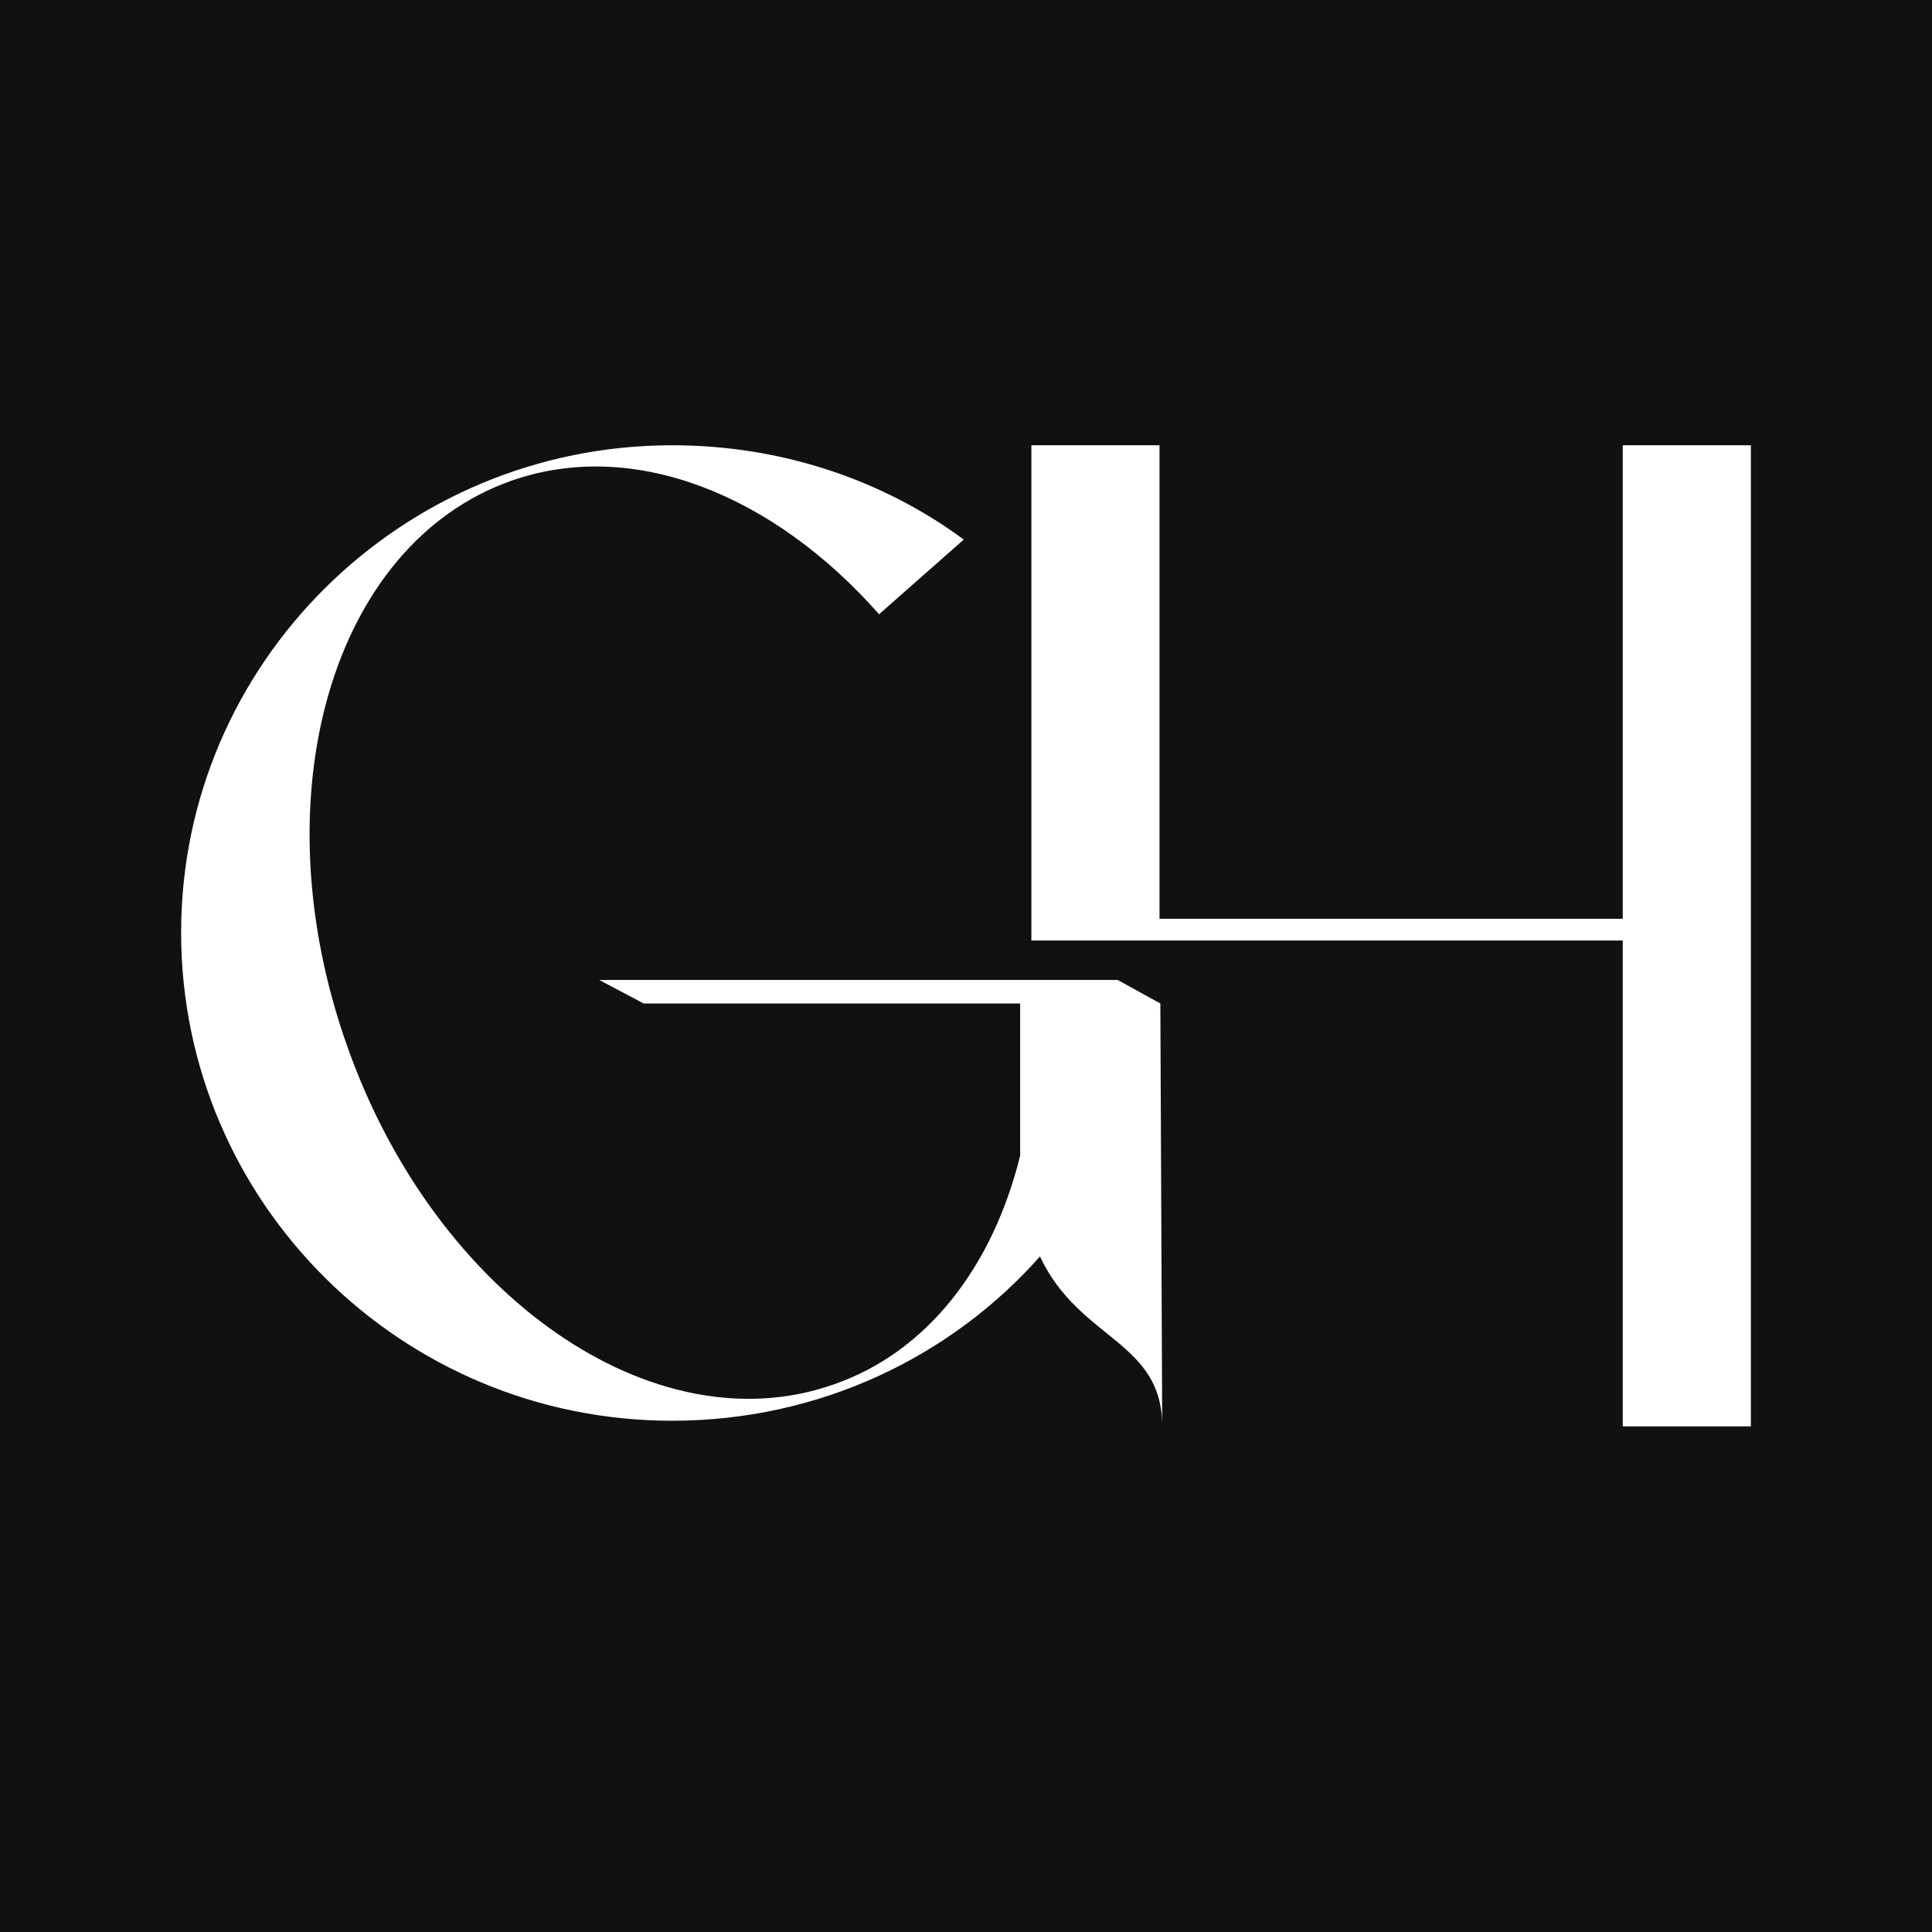
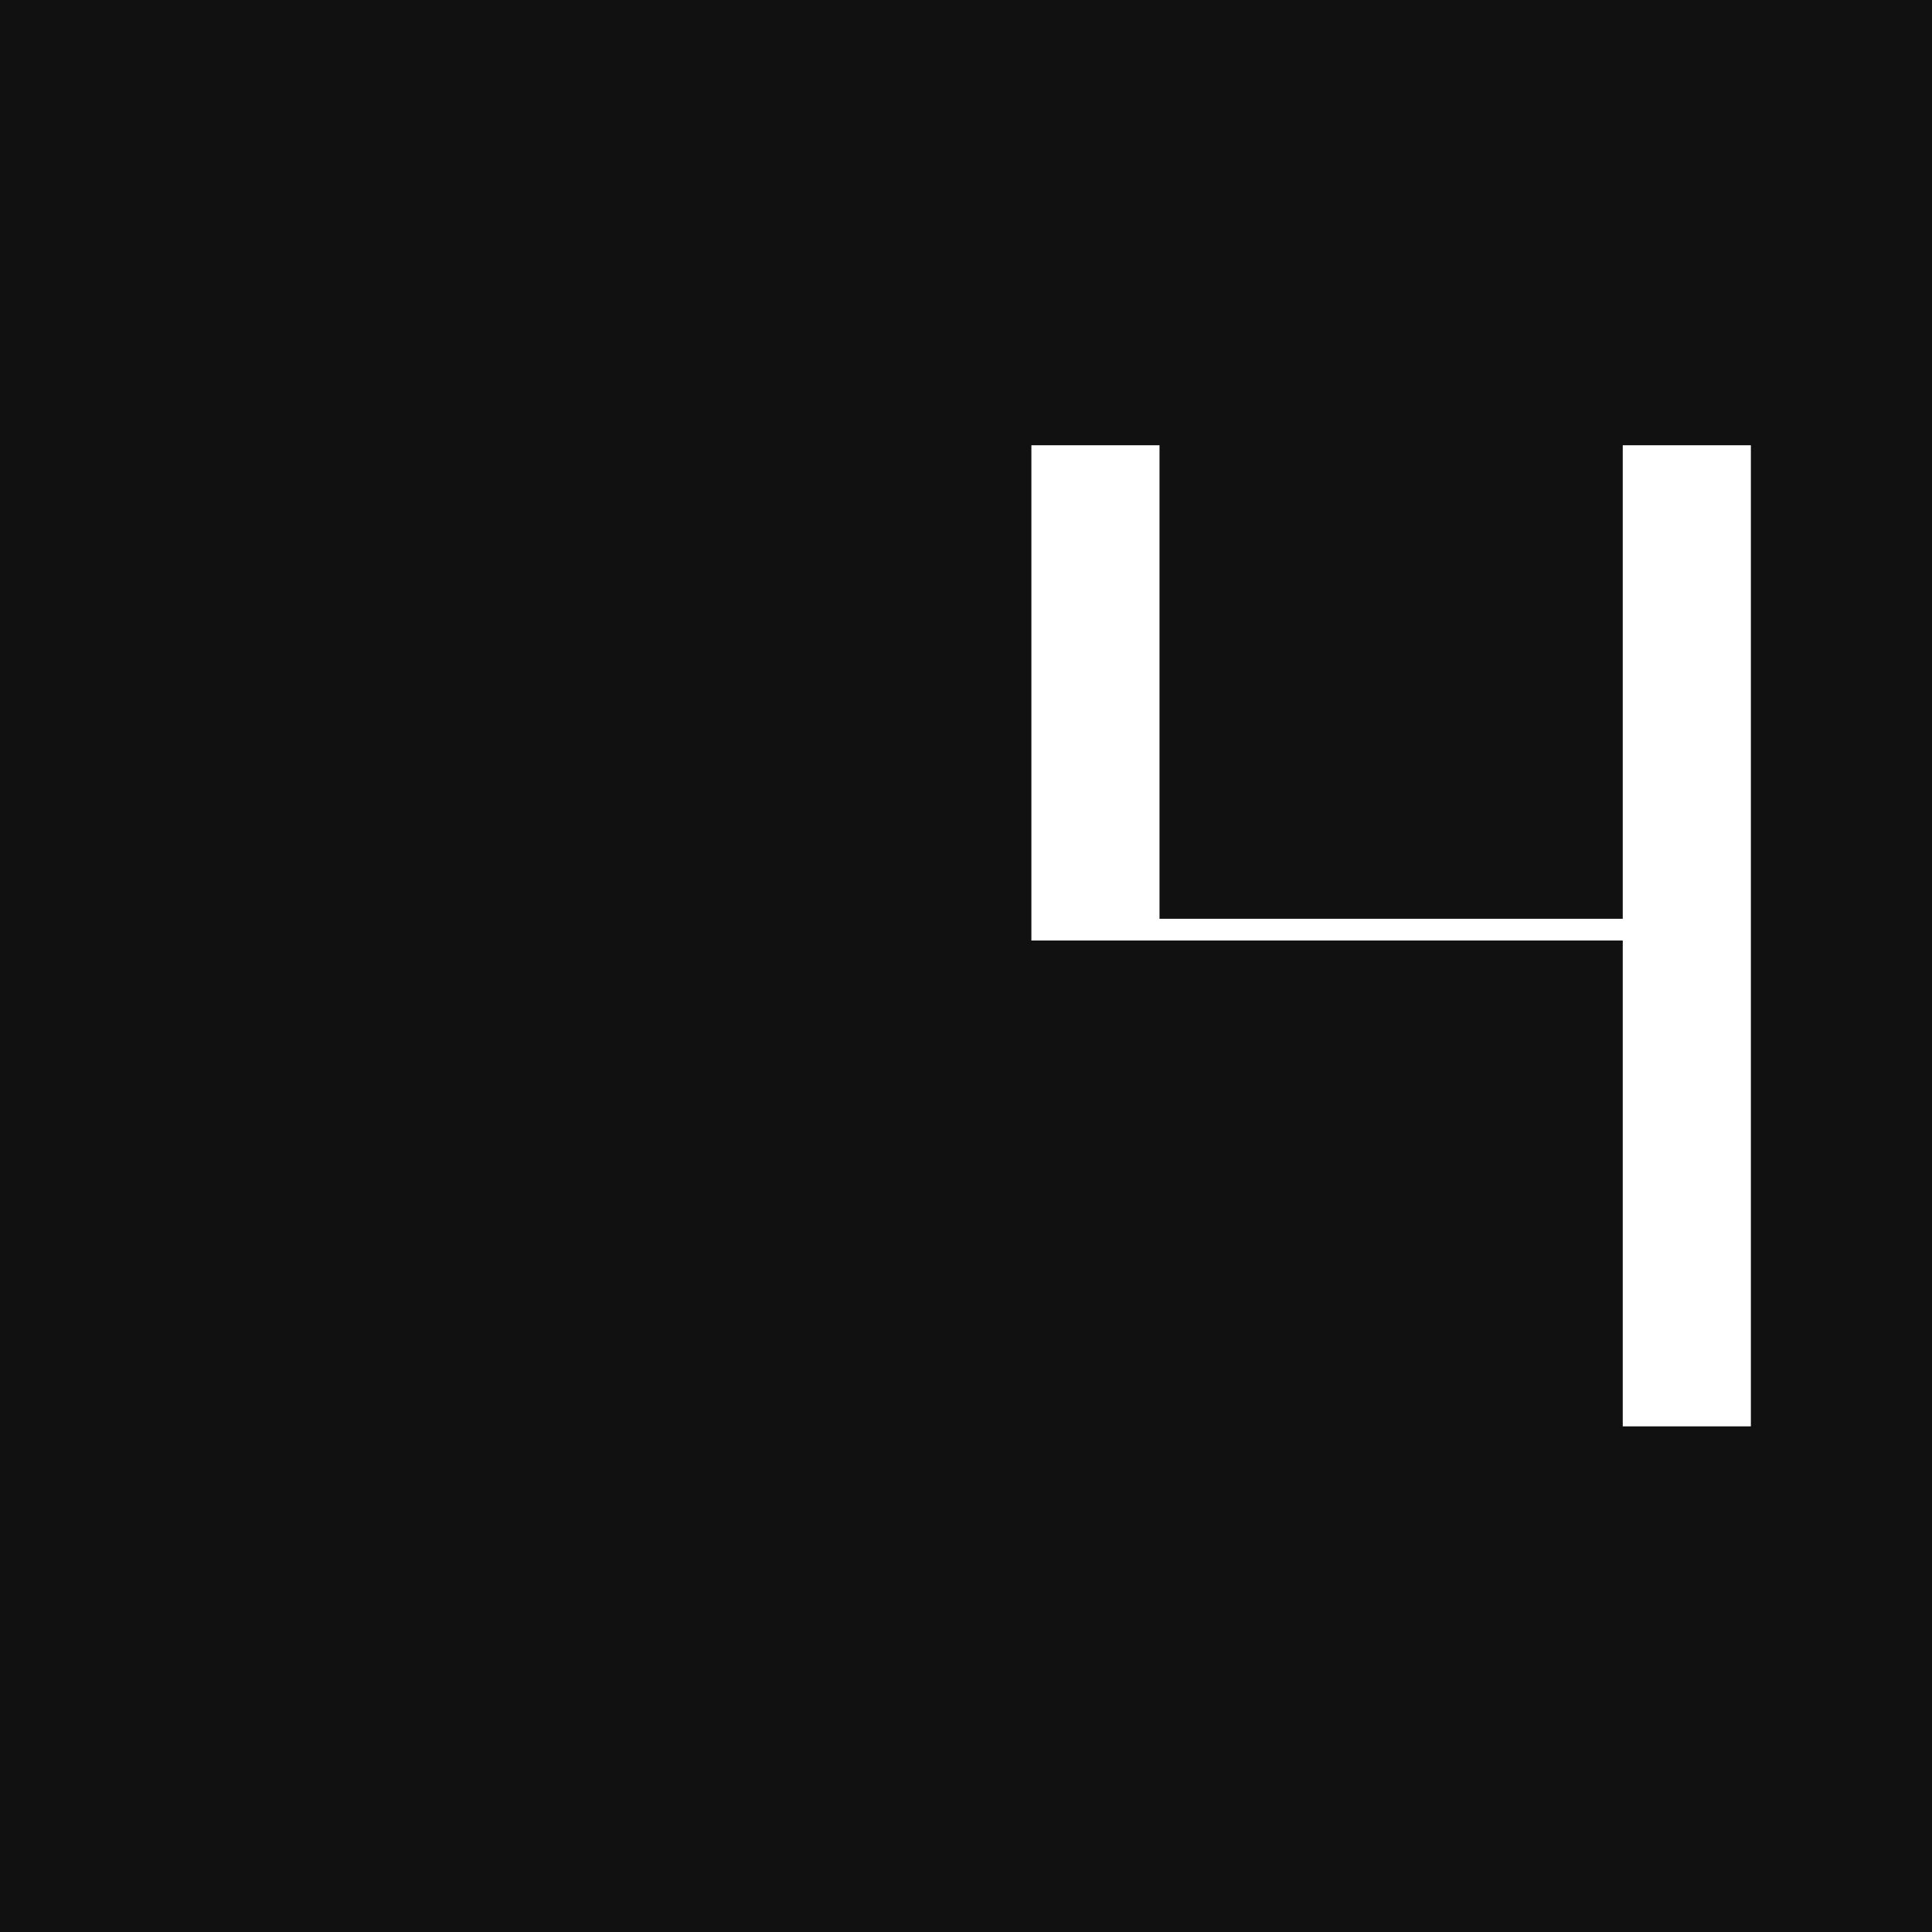
<svg xmlns="http://www.w3.org/2000/svg" width="32" height="32" viewBox="0 0 32 32" fill="none">
  <rect width="32" height="32" fill="#111111" />
  <path d="M26.878 7.375H29V23.625H26.878V15.578H19.205H17.083V7.375H19.205V15.218H26.878V7.375Z" fill="white" />
-   <path d="M18.512 16.231L19.219 16.621L19.25 23.625C19.25 22.203 17.879 22.203 17.225 20.811C15.745 22.481 13.563 23.532 11.133 23.532C6.646 23.532 3 19.914 3 15.446C3 10.993 6.646 7.375 11.133 7.375C12.94 7.375 14.623 7.947 15.963 8.937L14.56 10.174C12.815 8.194 10.494 7.251 8.469 7.963C5.493 9.014 4.278 13.204 5.758 17.348C7.222 21.476 10.837 23.981 13.813 22.929C15.371 22.388 16.446 20.966 16.897 19.141C16.897 19.11 16.897 19.079 16.897 19.064V16.621H10.662L9.924 16.231H18.512Z" fill="white" />
</svg>